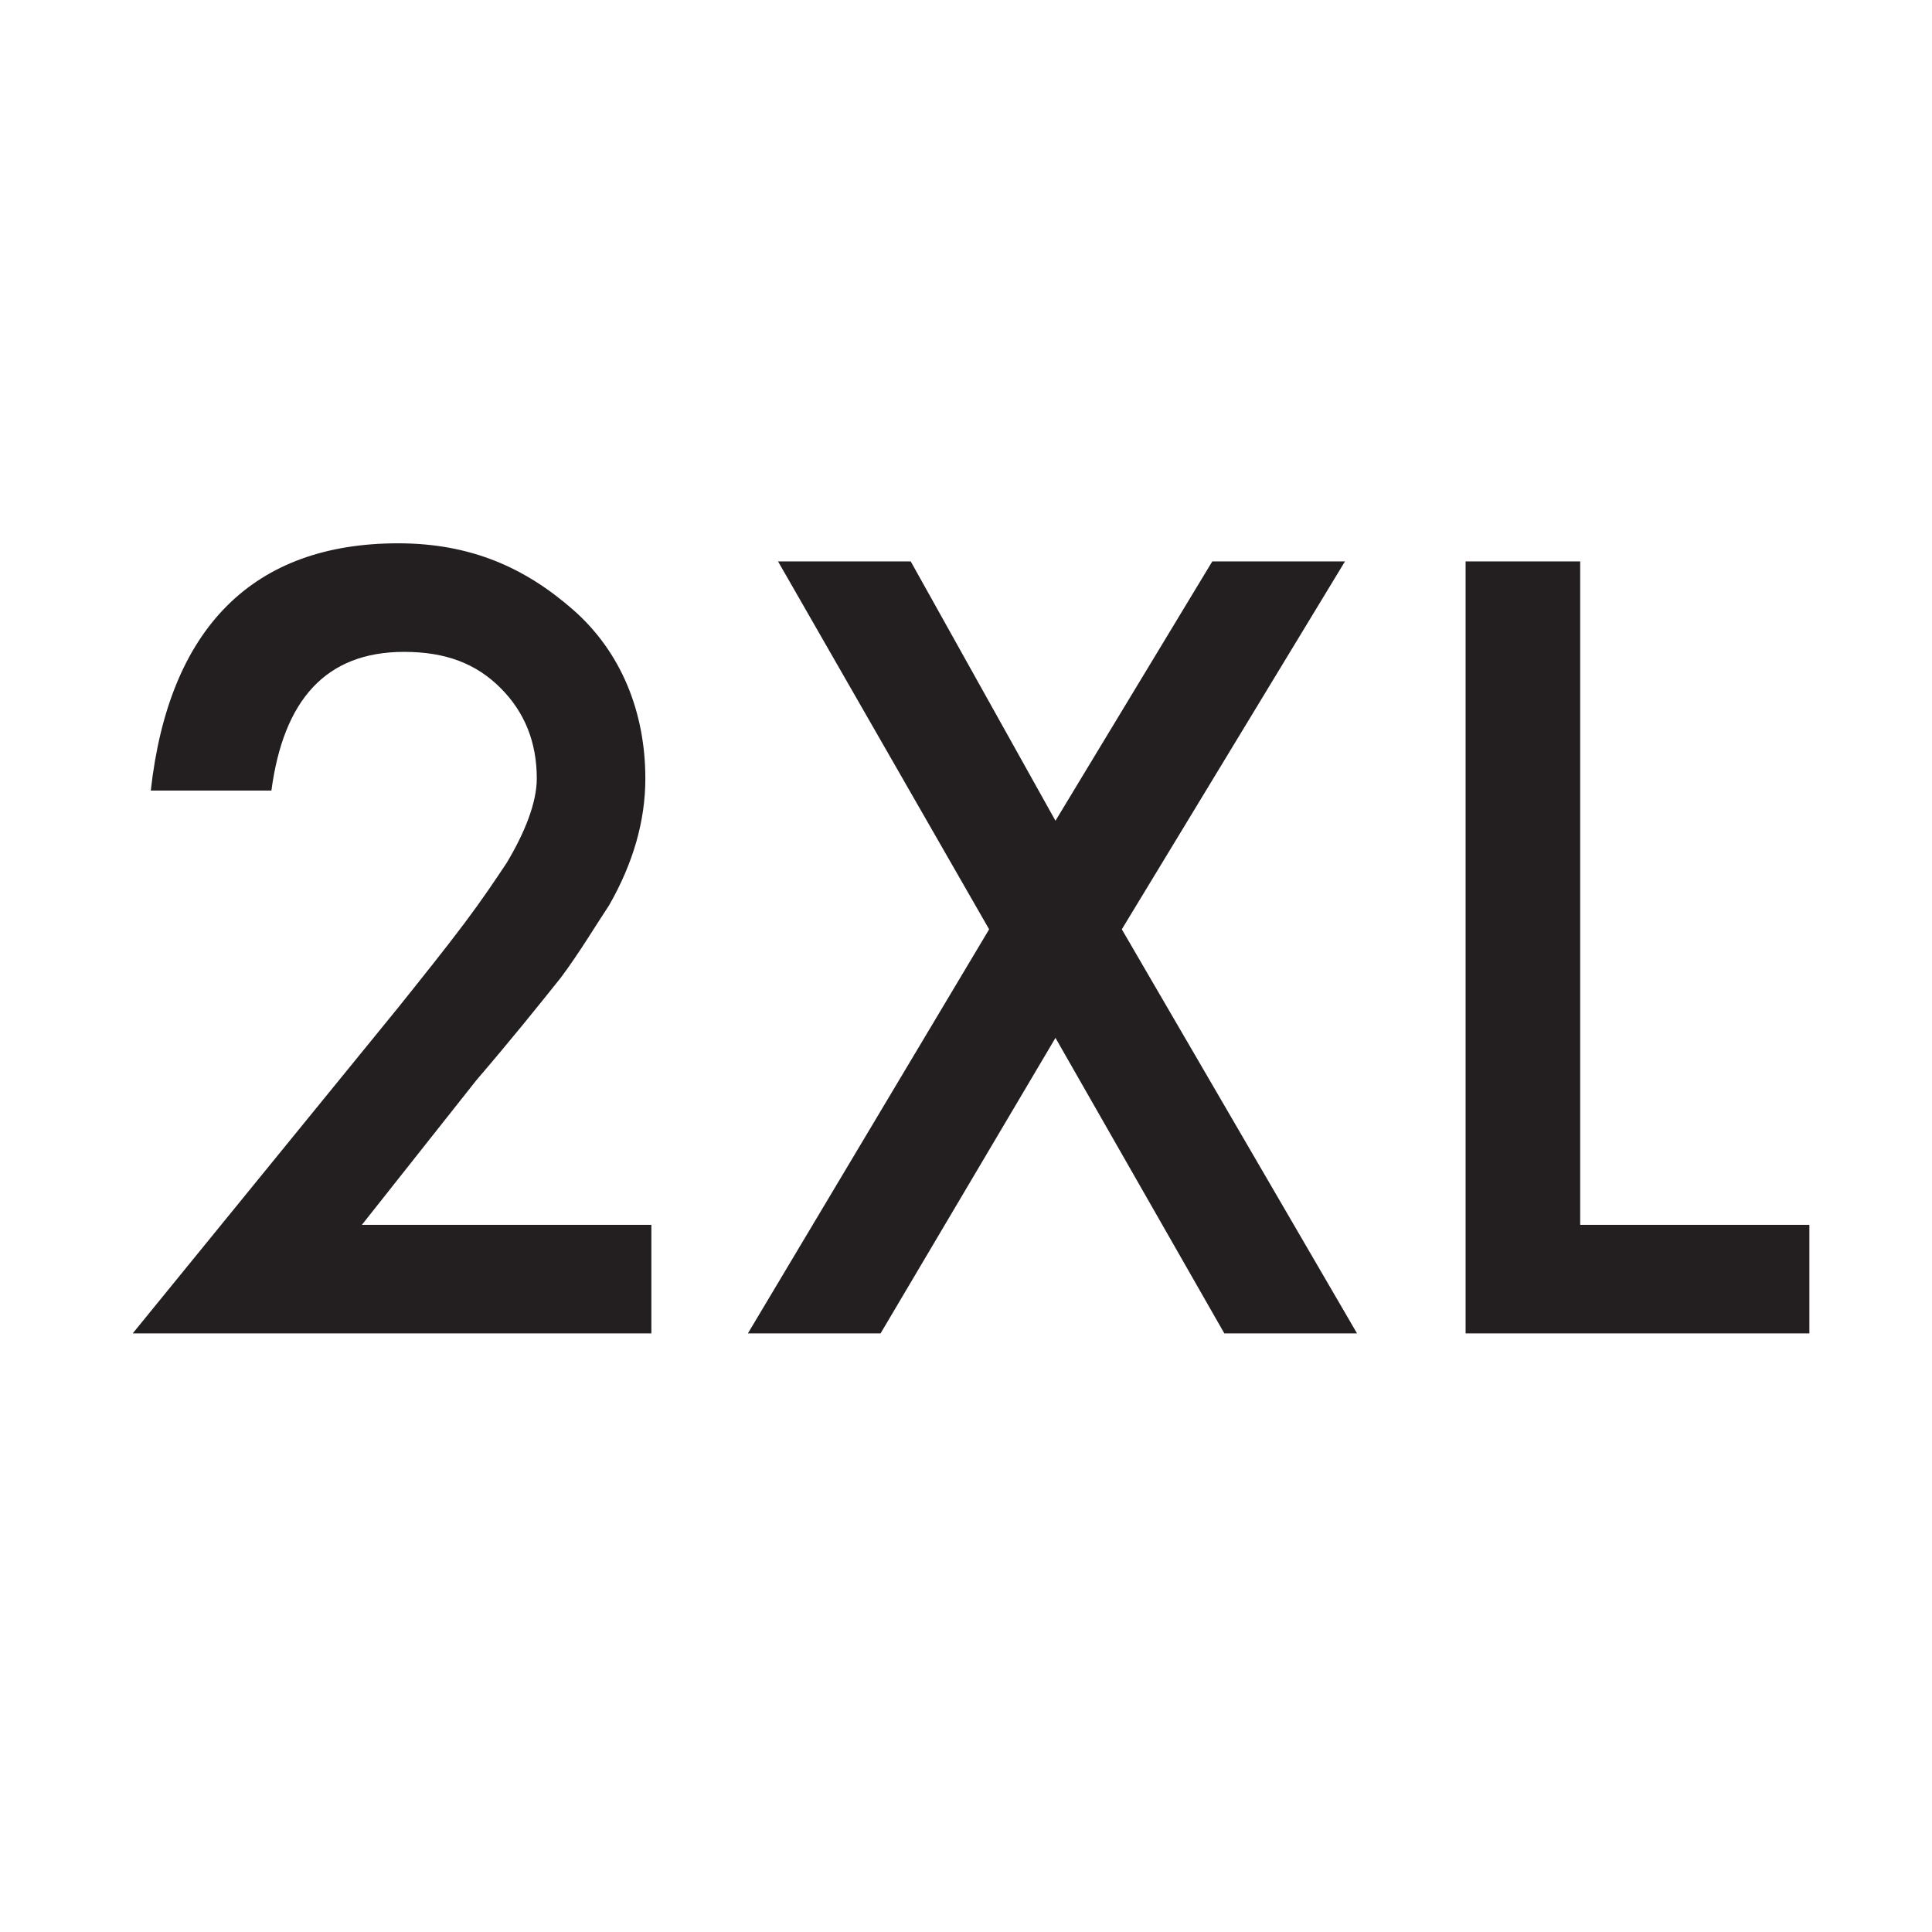
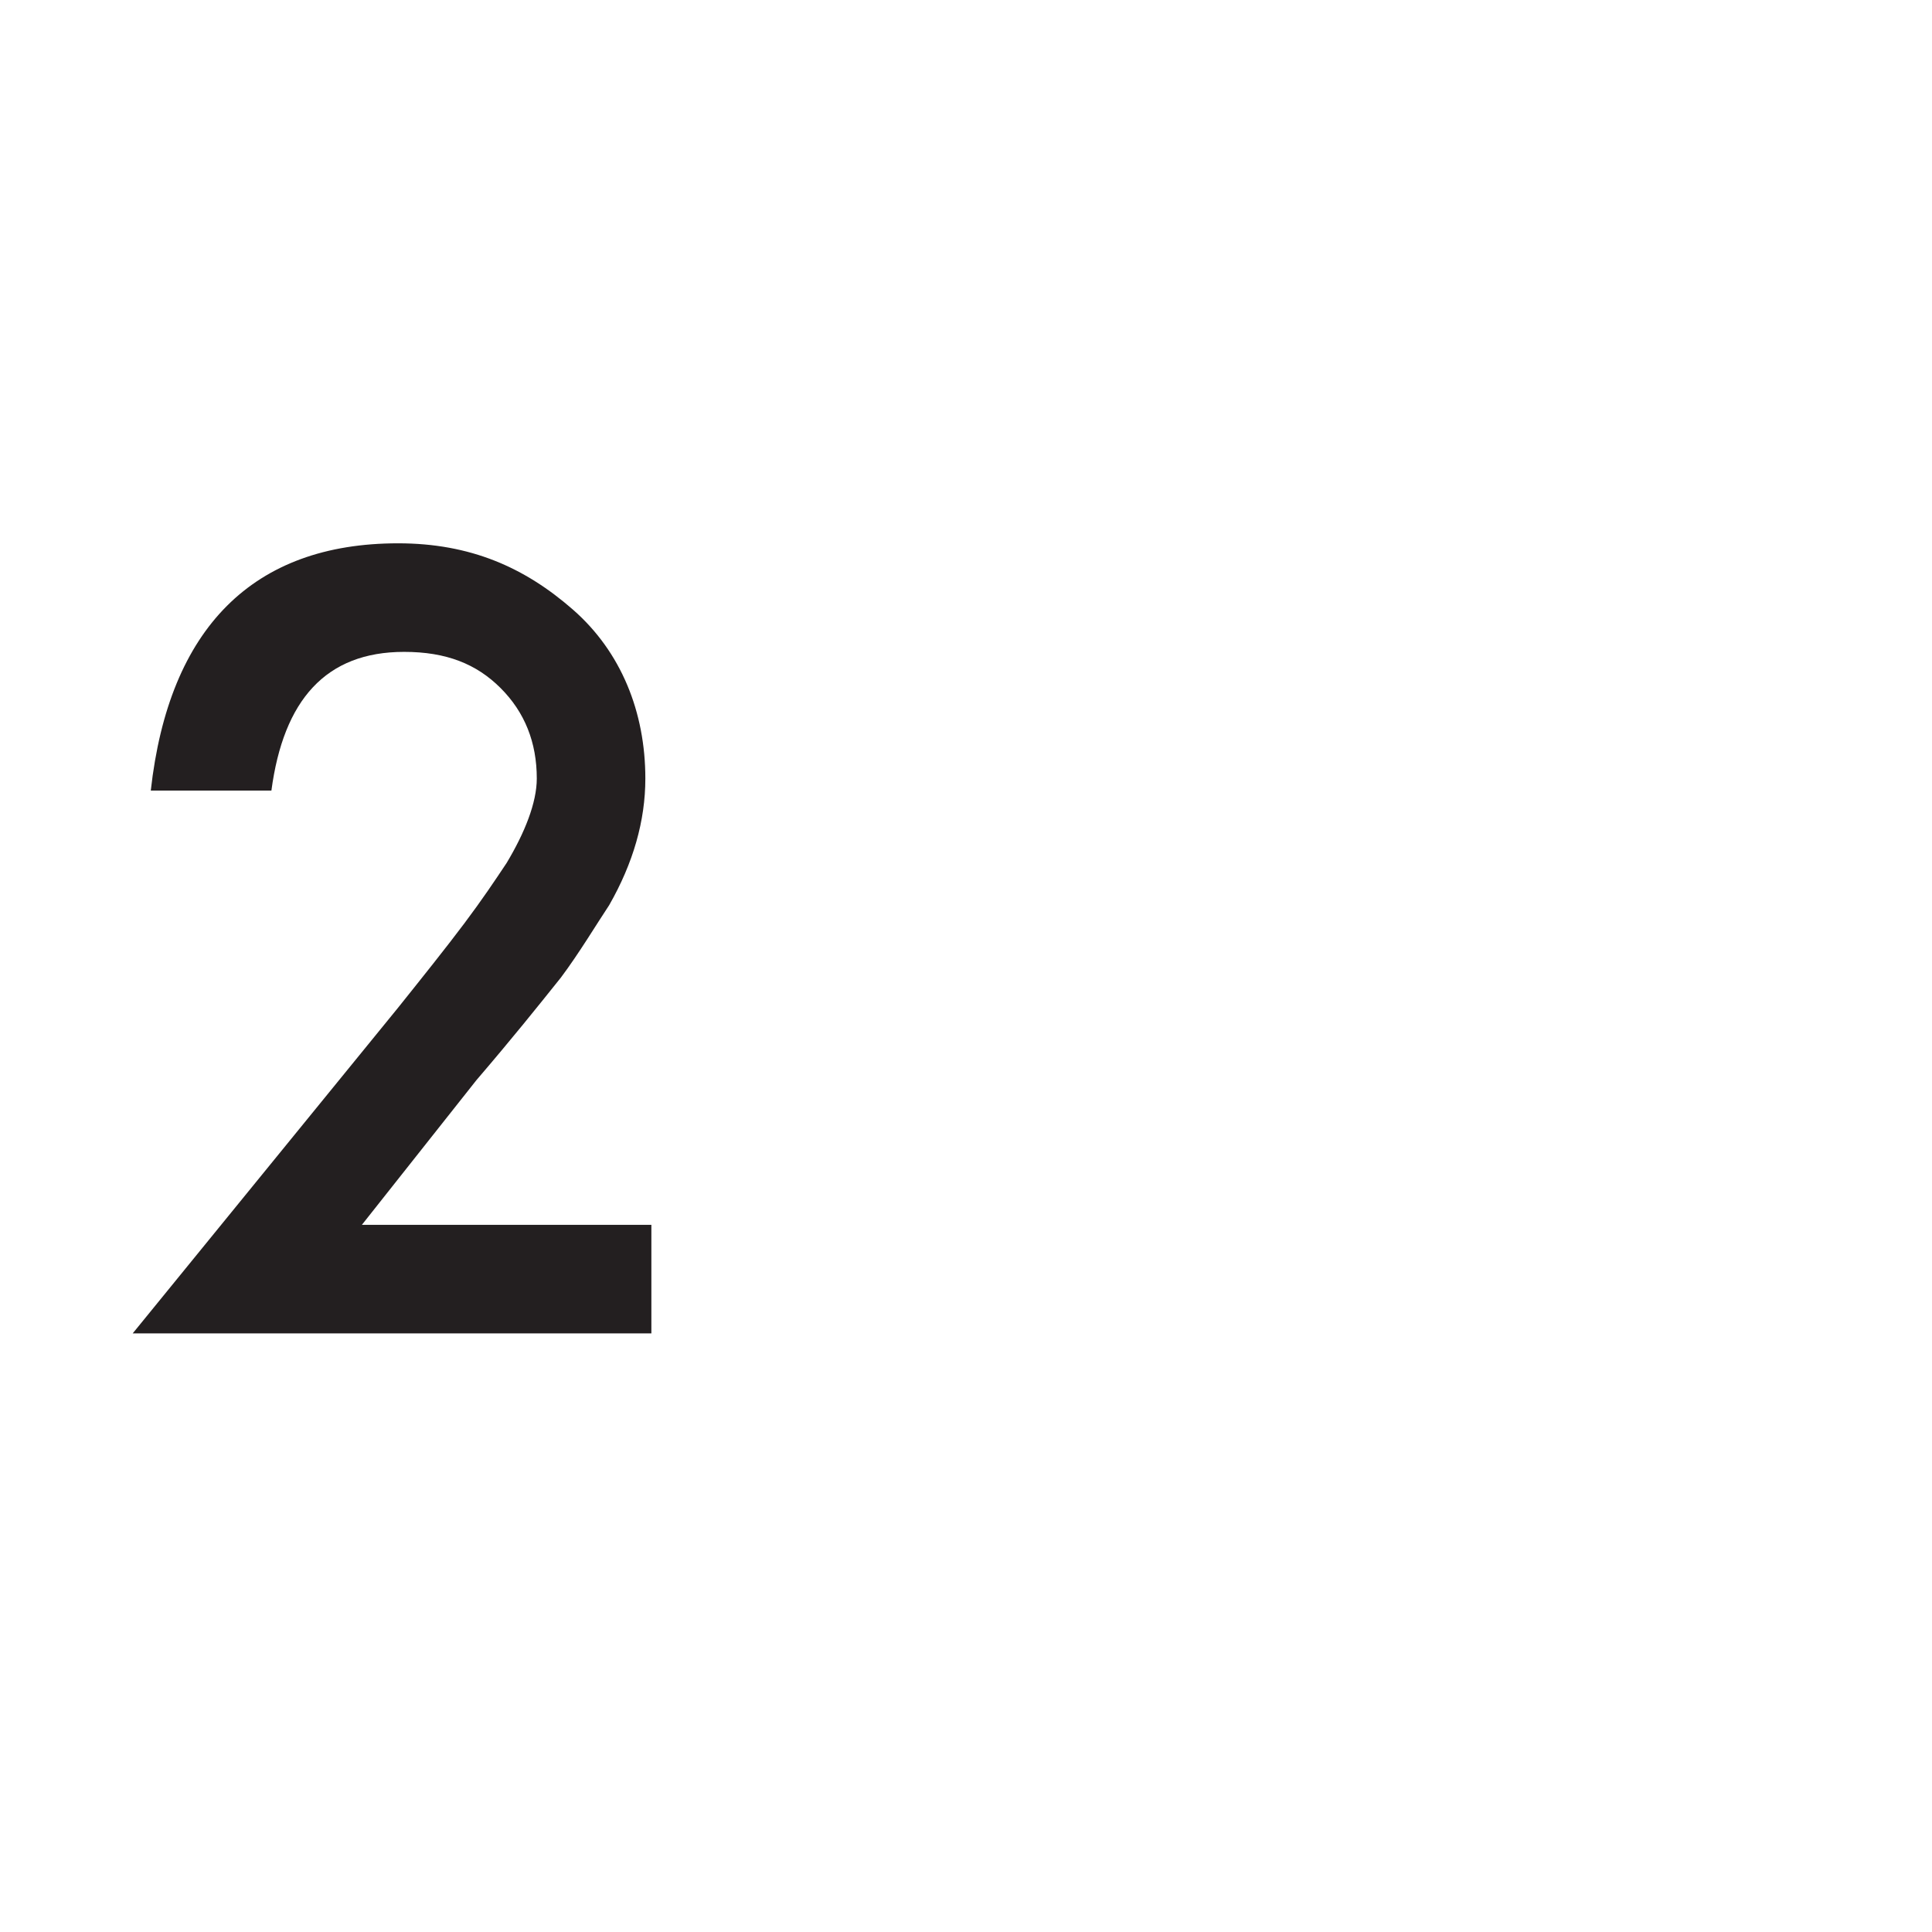
<svg xmlns="http://www.w3.org/2000/svg" xmlns:ns1="http://sodipodi.sourceforge.net/DTD/sodipodi-0.dtd" xmlns:ns2="http://www.inkscape.org/namespaces/inkscape" version="1.1" id="svg2" x="0px" y="0px" viewBox="0 0 42.7 42.7" style="enable-background:new 0 0 42.7 42.7;" xml:space="preserve">
  <style type="text/css">
	.st0{enable-background:new    ;}
	.st1{fill:#231F20;}
</style>
  <ns1:namedview bordercolor="#000000" borderopacity="0.25" id="namedview4" ns2:deskcolor="#d1d1d1" ns2:pagecheckerboard="0" ns2:pageopacity="0.0" ns2:showpageshadow="2" pagecolor="#ffffff">
	</ns1:namedview>
  <g id="g8" transform="matrix(1.333,0,0,-1.333,0,42.667)" ns2:groupmode="layer" ns2:label="size-4">
    <g class="st0">
      <path class="st1" d="M6,11.7h4.8V9.9H2.2l4.4,5.4c0.4,0.5,0.8,1,1.1,1.4c0.3,0.4,0.5,0.7,0.7,1c0.3,0.5,0.5,1,0.5,1.4    c0,0.6-0.2,1.1-0.6,1.5c-0.4,0.4-0.9,0.6-1.6,0.6c-1.3,0-2-0.8-2.2-2.3H2.5c0.3,2.7,1.7,4.1,4.1,4.1c1.2,0,2.1-0.4,2.9-1.1    c0.8-0.7,1.2-1.7,1.2-2.8c0-0.7-0.2-1.4-0.6-2.1c-0.2-0.3-0.5-0.8-0.8-1.2c-0.4-0.5-0.8-1-1.4-1.7L6,11.7z" />
-       <path class="st1" d="M16.4,16.6l-3.5,6.1h2.2l2.4-4.3l2.6,4.3h2.2l-3.7-6.1l3.9-6.7h-2.2l-2.8,4.9l-2.9-4.9h-2.2L16.4,16.6z" />
-       <path class="st1" d="M26.2,22.7v-11H30V9.9h-5.7v12.8H26.2z" />
    </g>
  </g>
</svg>